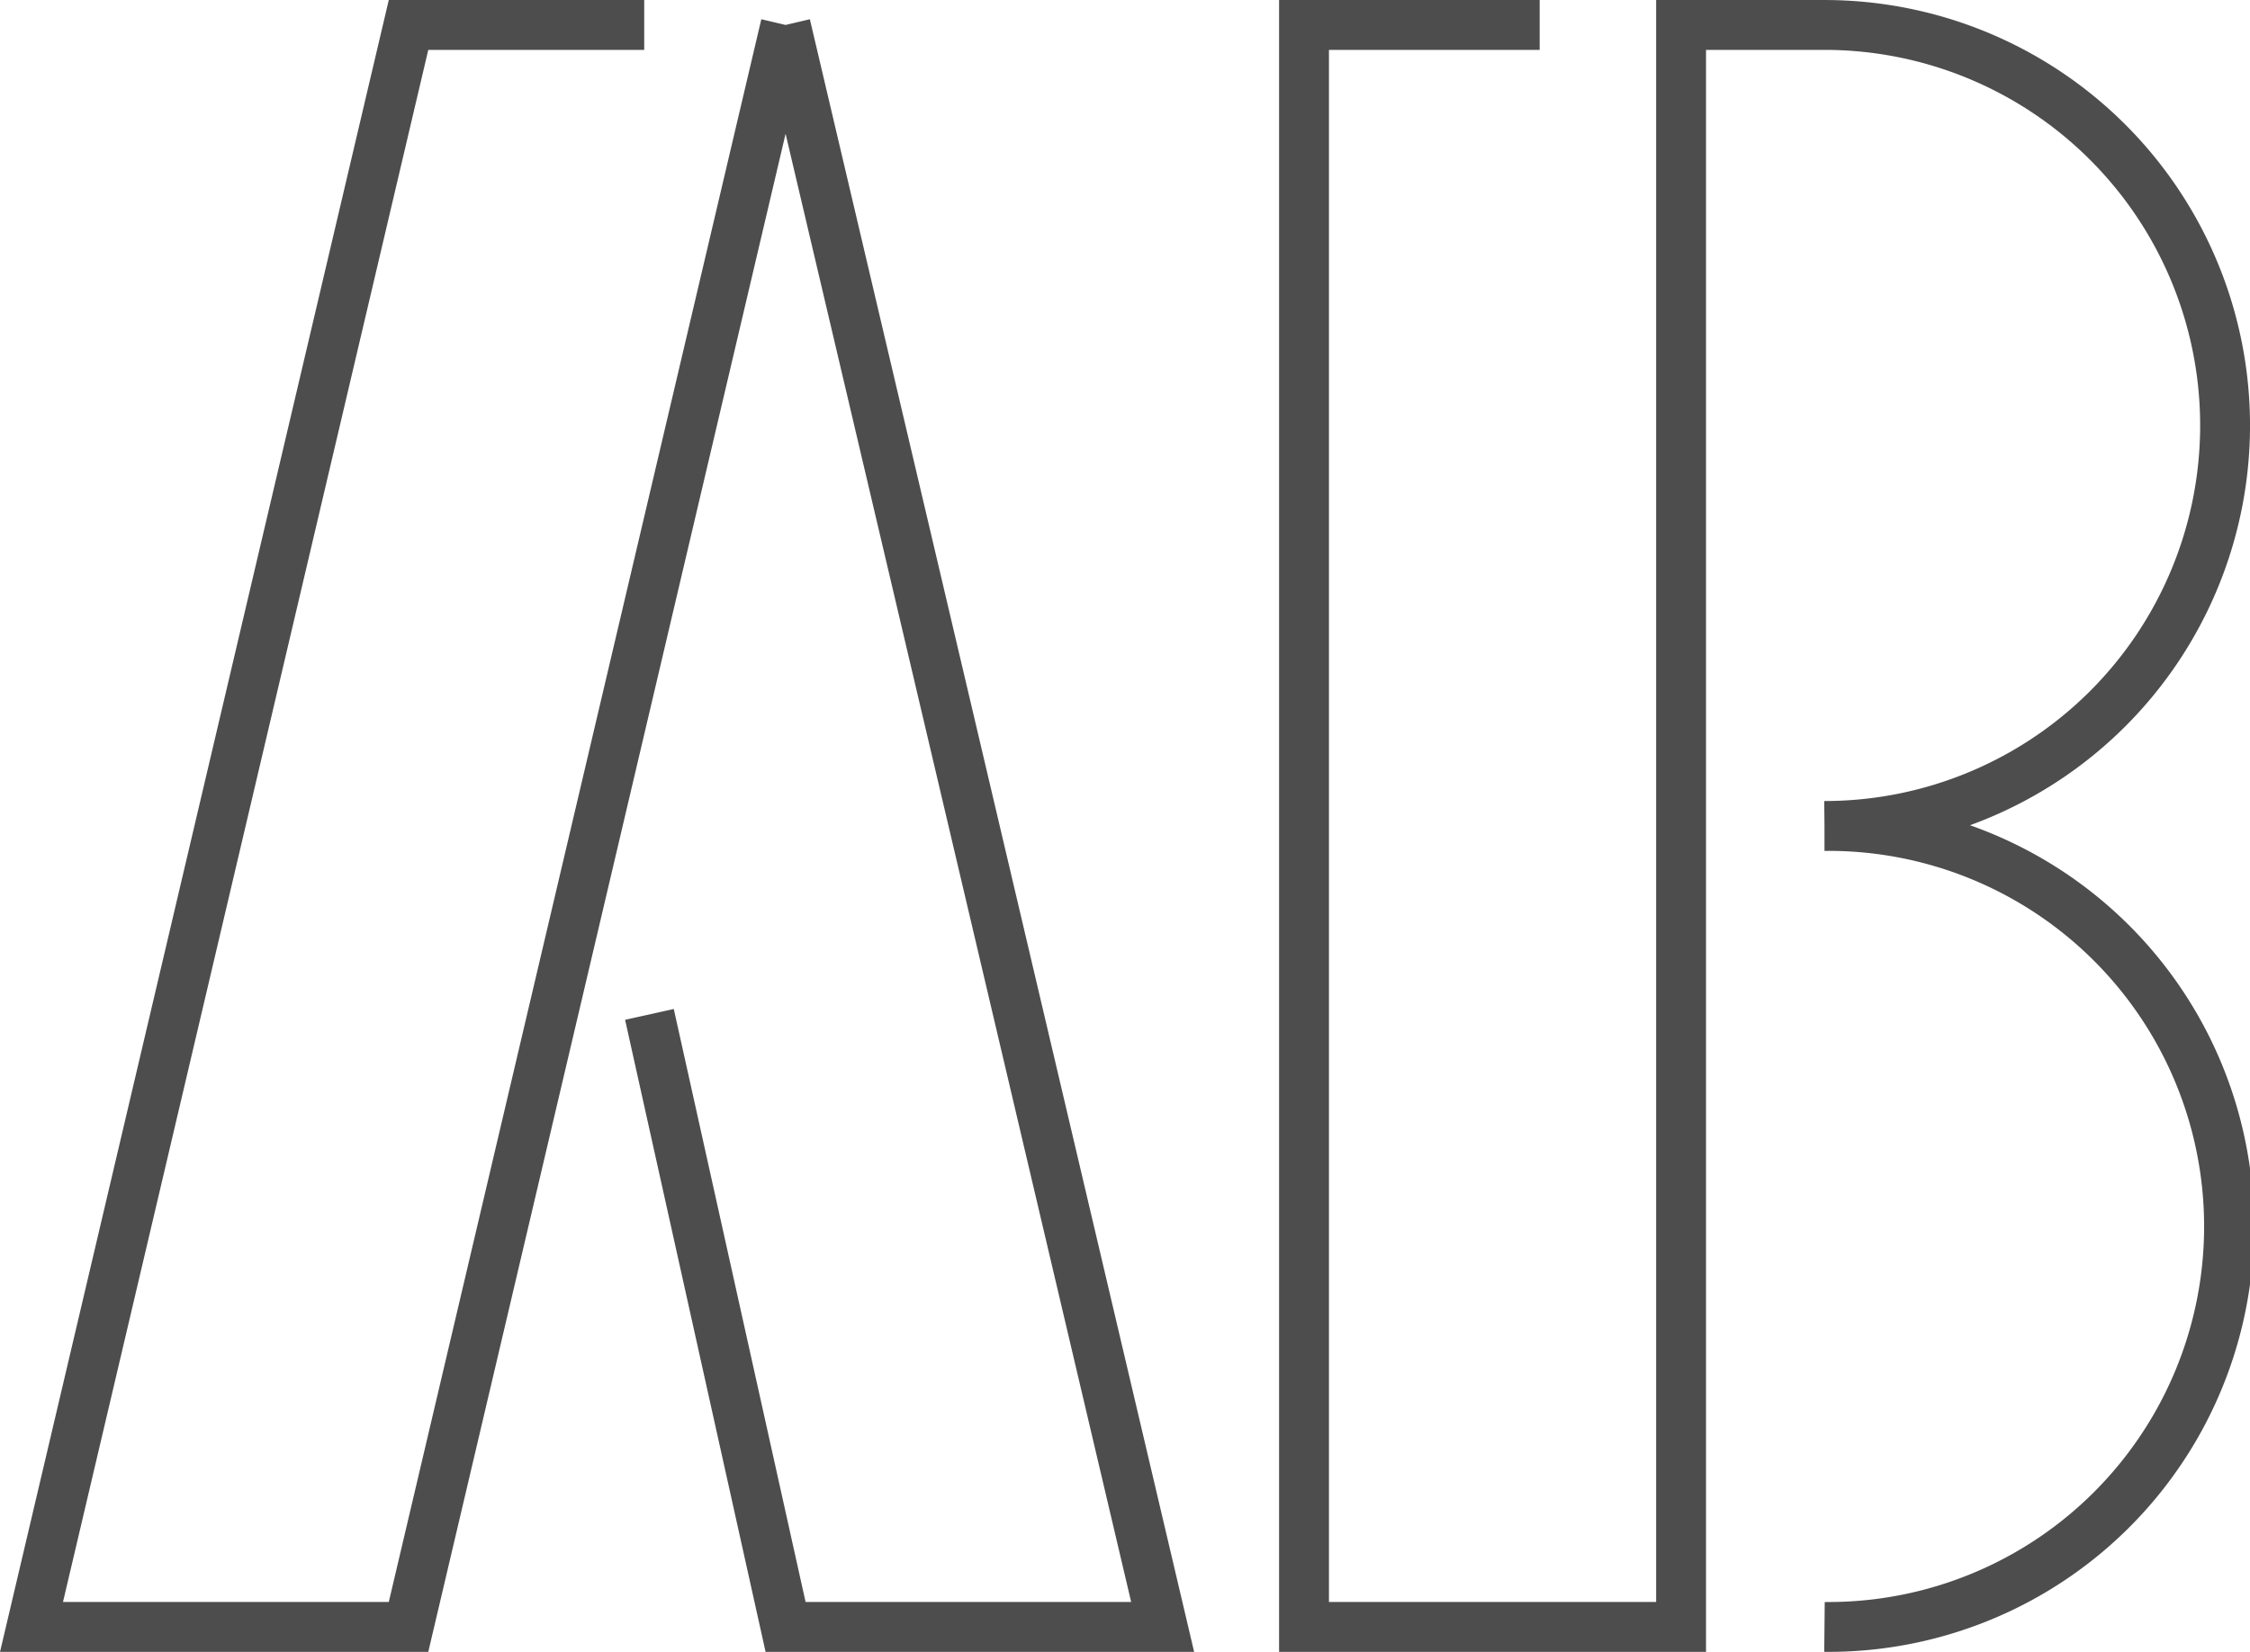
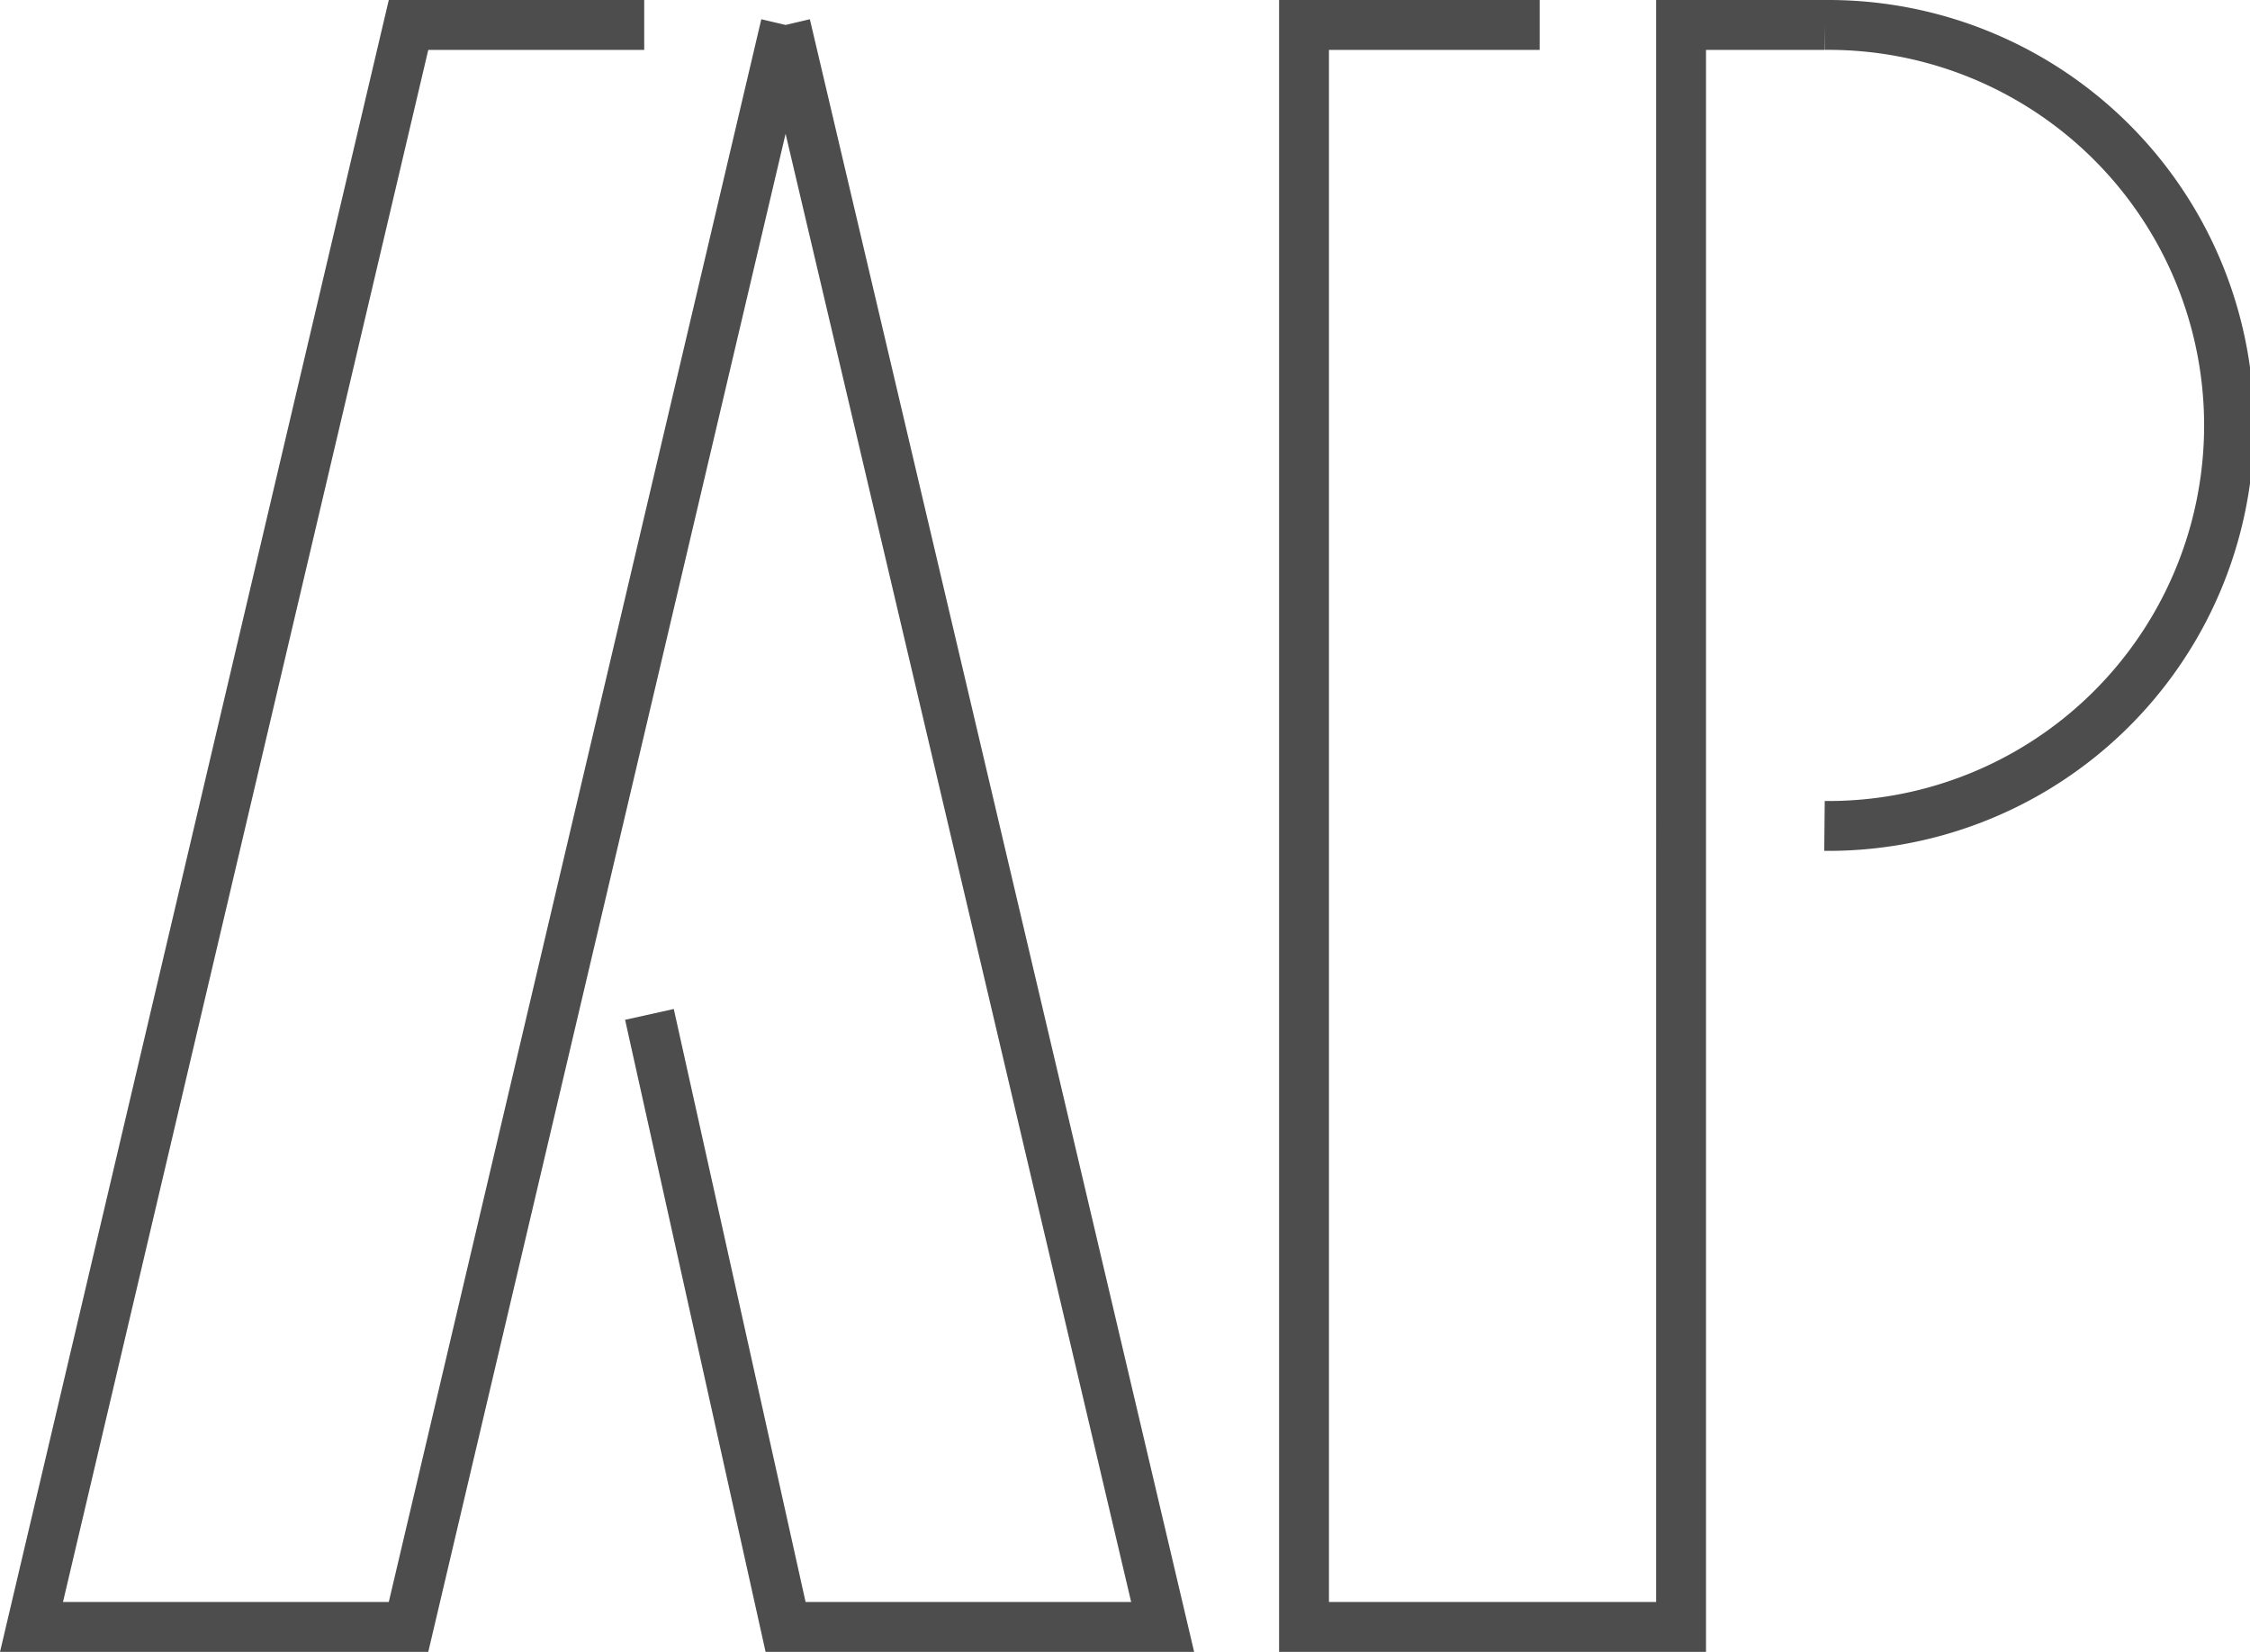
<svg xmlns="http://www.w3.org/2000/svg" width="57.345" height="42.111" viewBox="0 0 57.345 42.111">
-   <path fill="none" stroke="#4d4d4d" stroke-miterlimit="10" stroke-width="1.271" d="M16.552 25.86l3.47 15.615h9.61L20.022.636m19.219 0h-6.006v40.839h9.61V.636H46.5a10.21 10.21 0 110 20.42m0 0a10.21 10.21 0 110 20.419M16.419.636h-6.007L.803 41.475h9.609L20.022.636" />
+   <path fill="none" stroke="#4d4d4d" stroke-miterlimit="10" stroke-width="1.271" d="M16.552 25.86l3.47 15.615h9.61L20.022.636m19.219 0h-6.006v40.839h9.61V.636H46.5m0 0a10.21 10.21 0 110 20.419M16.419.636h-6.007L.803 41.475h9.609L20.022.636" />
</svg>